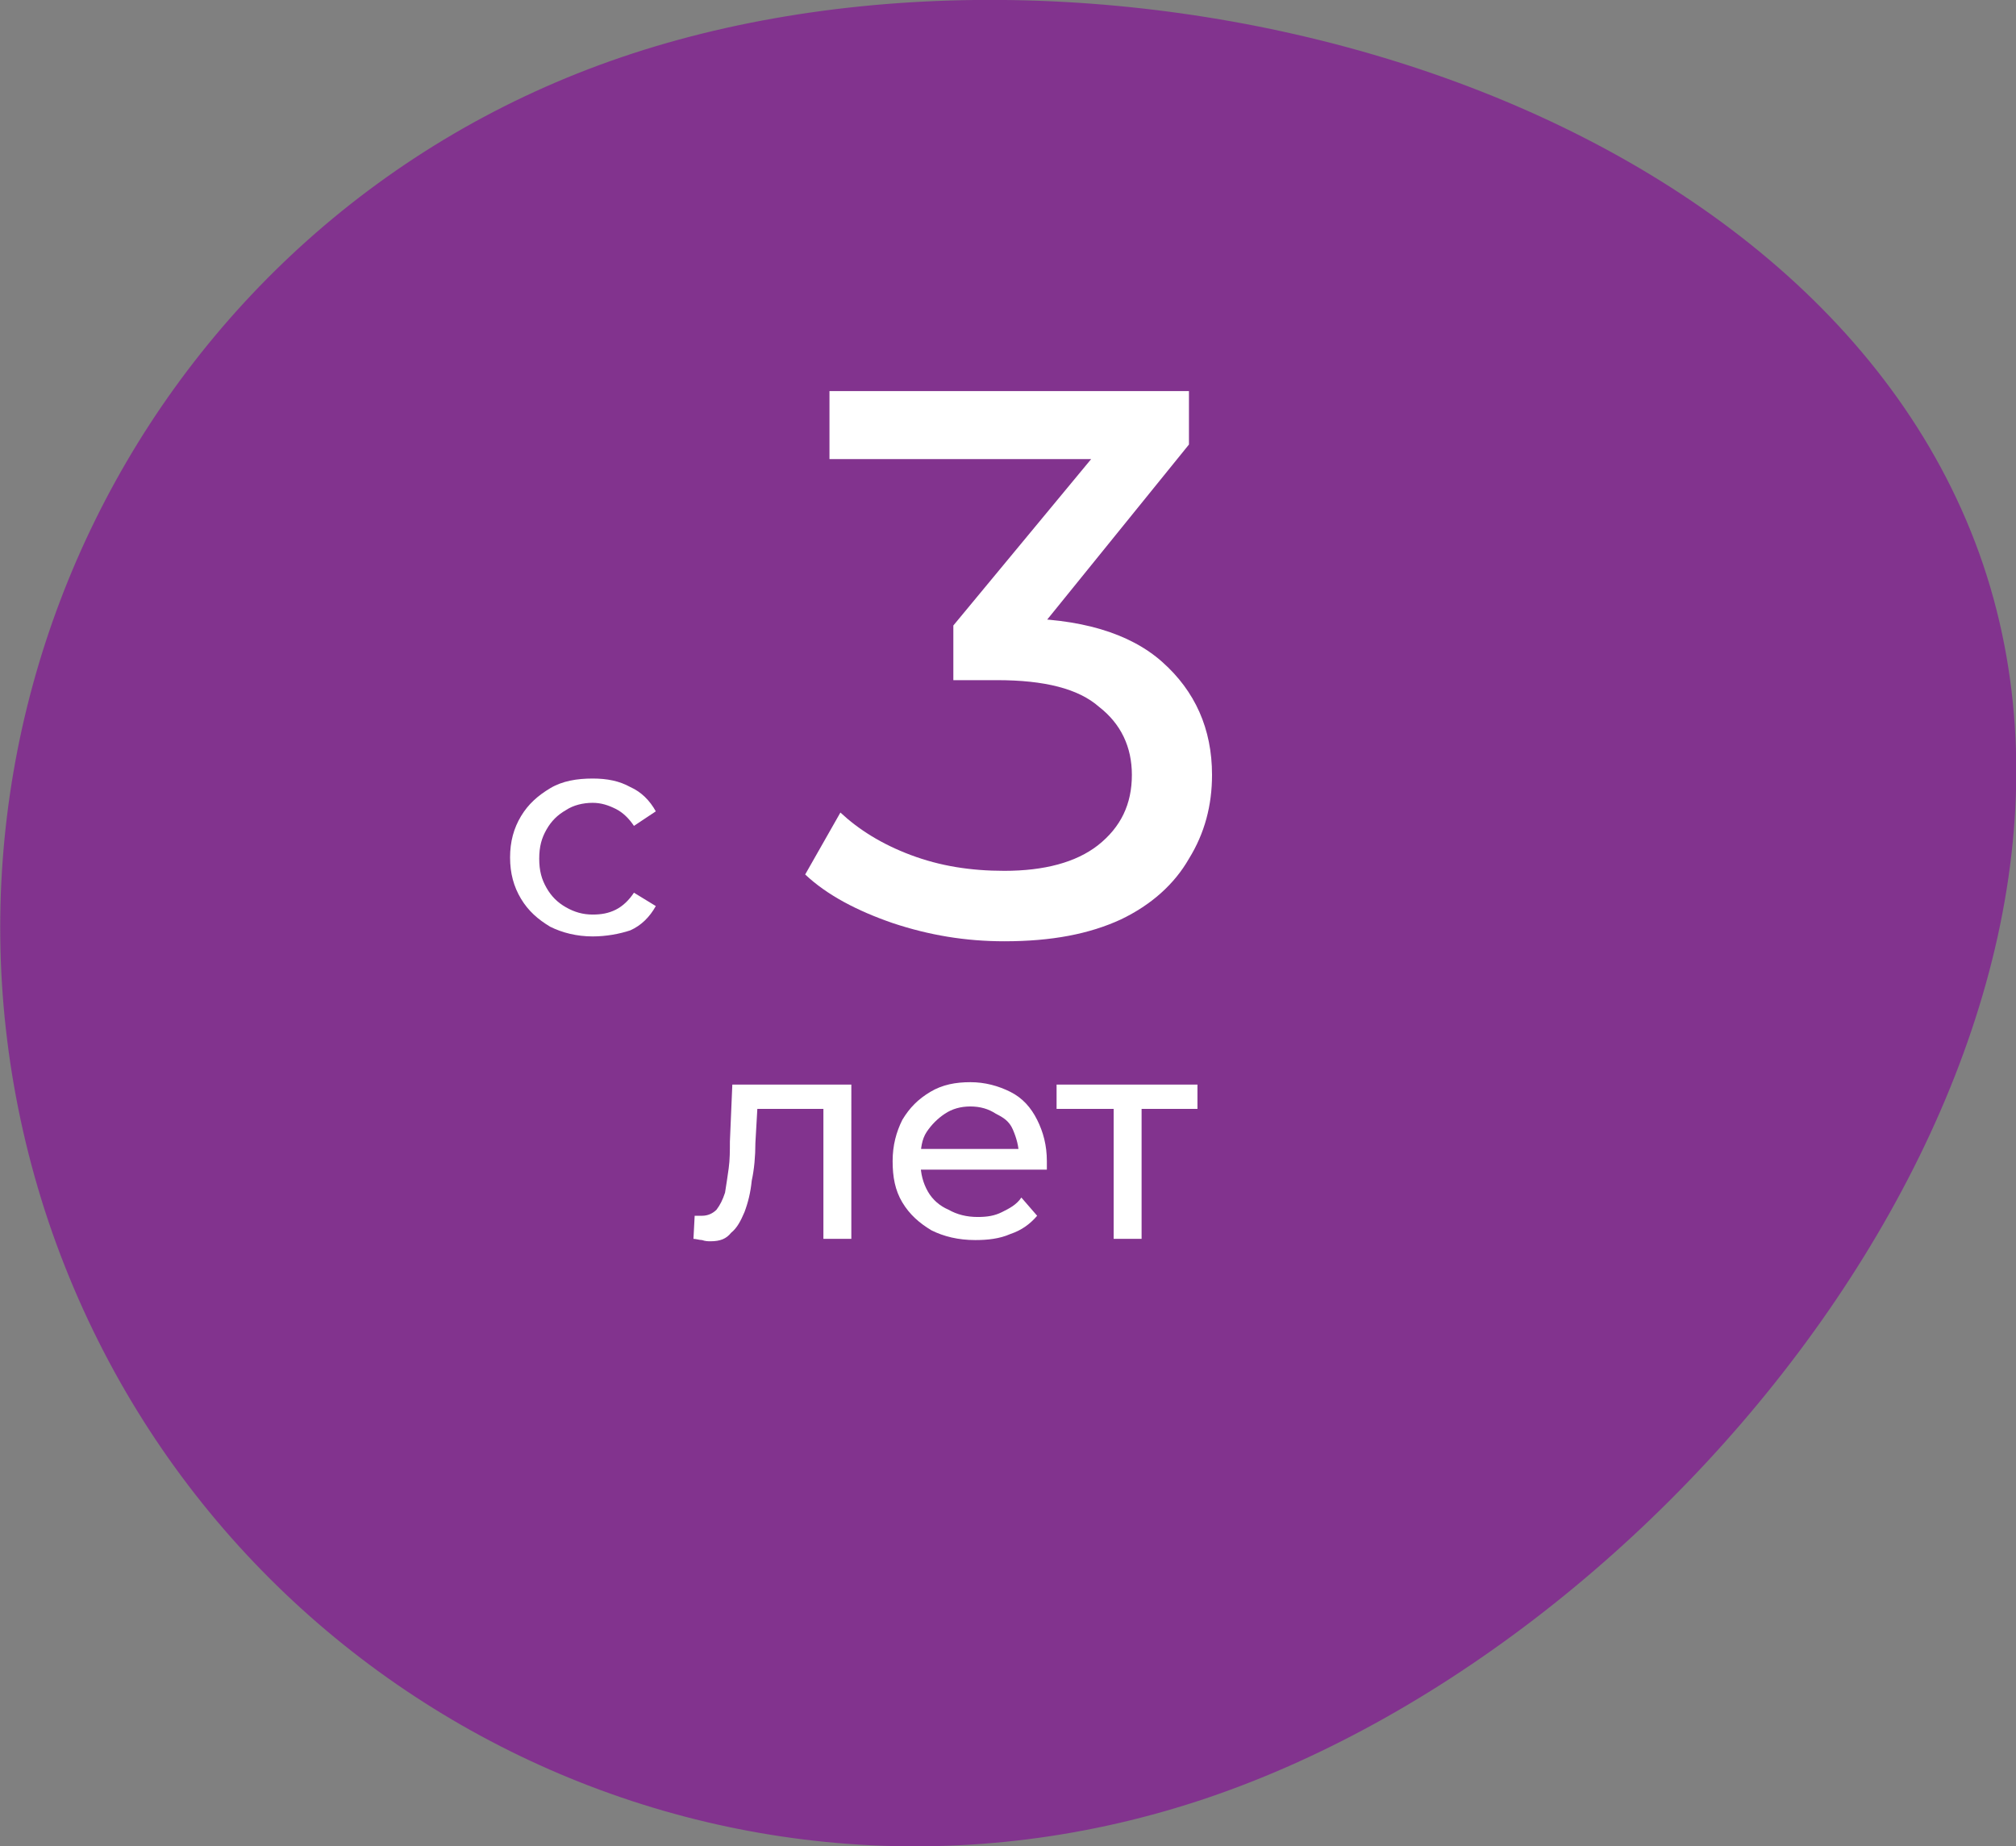
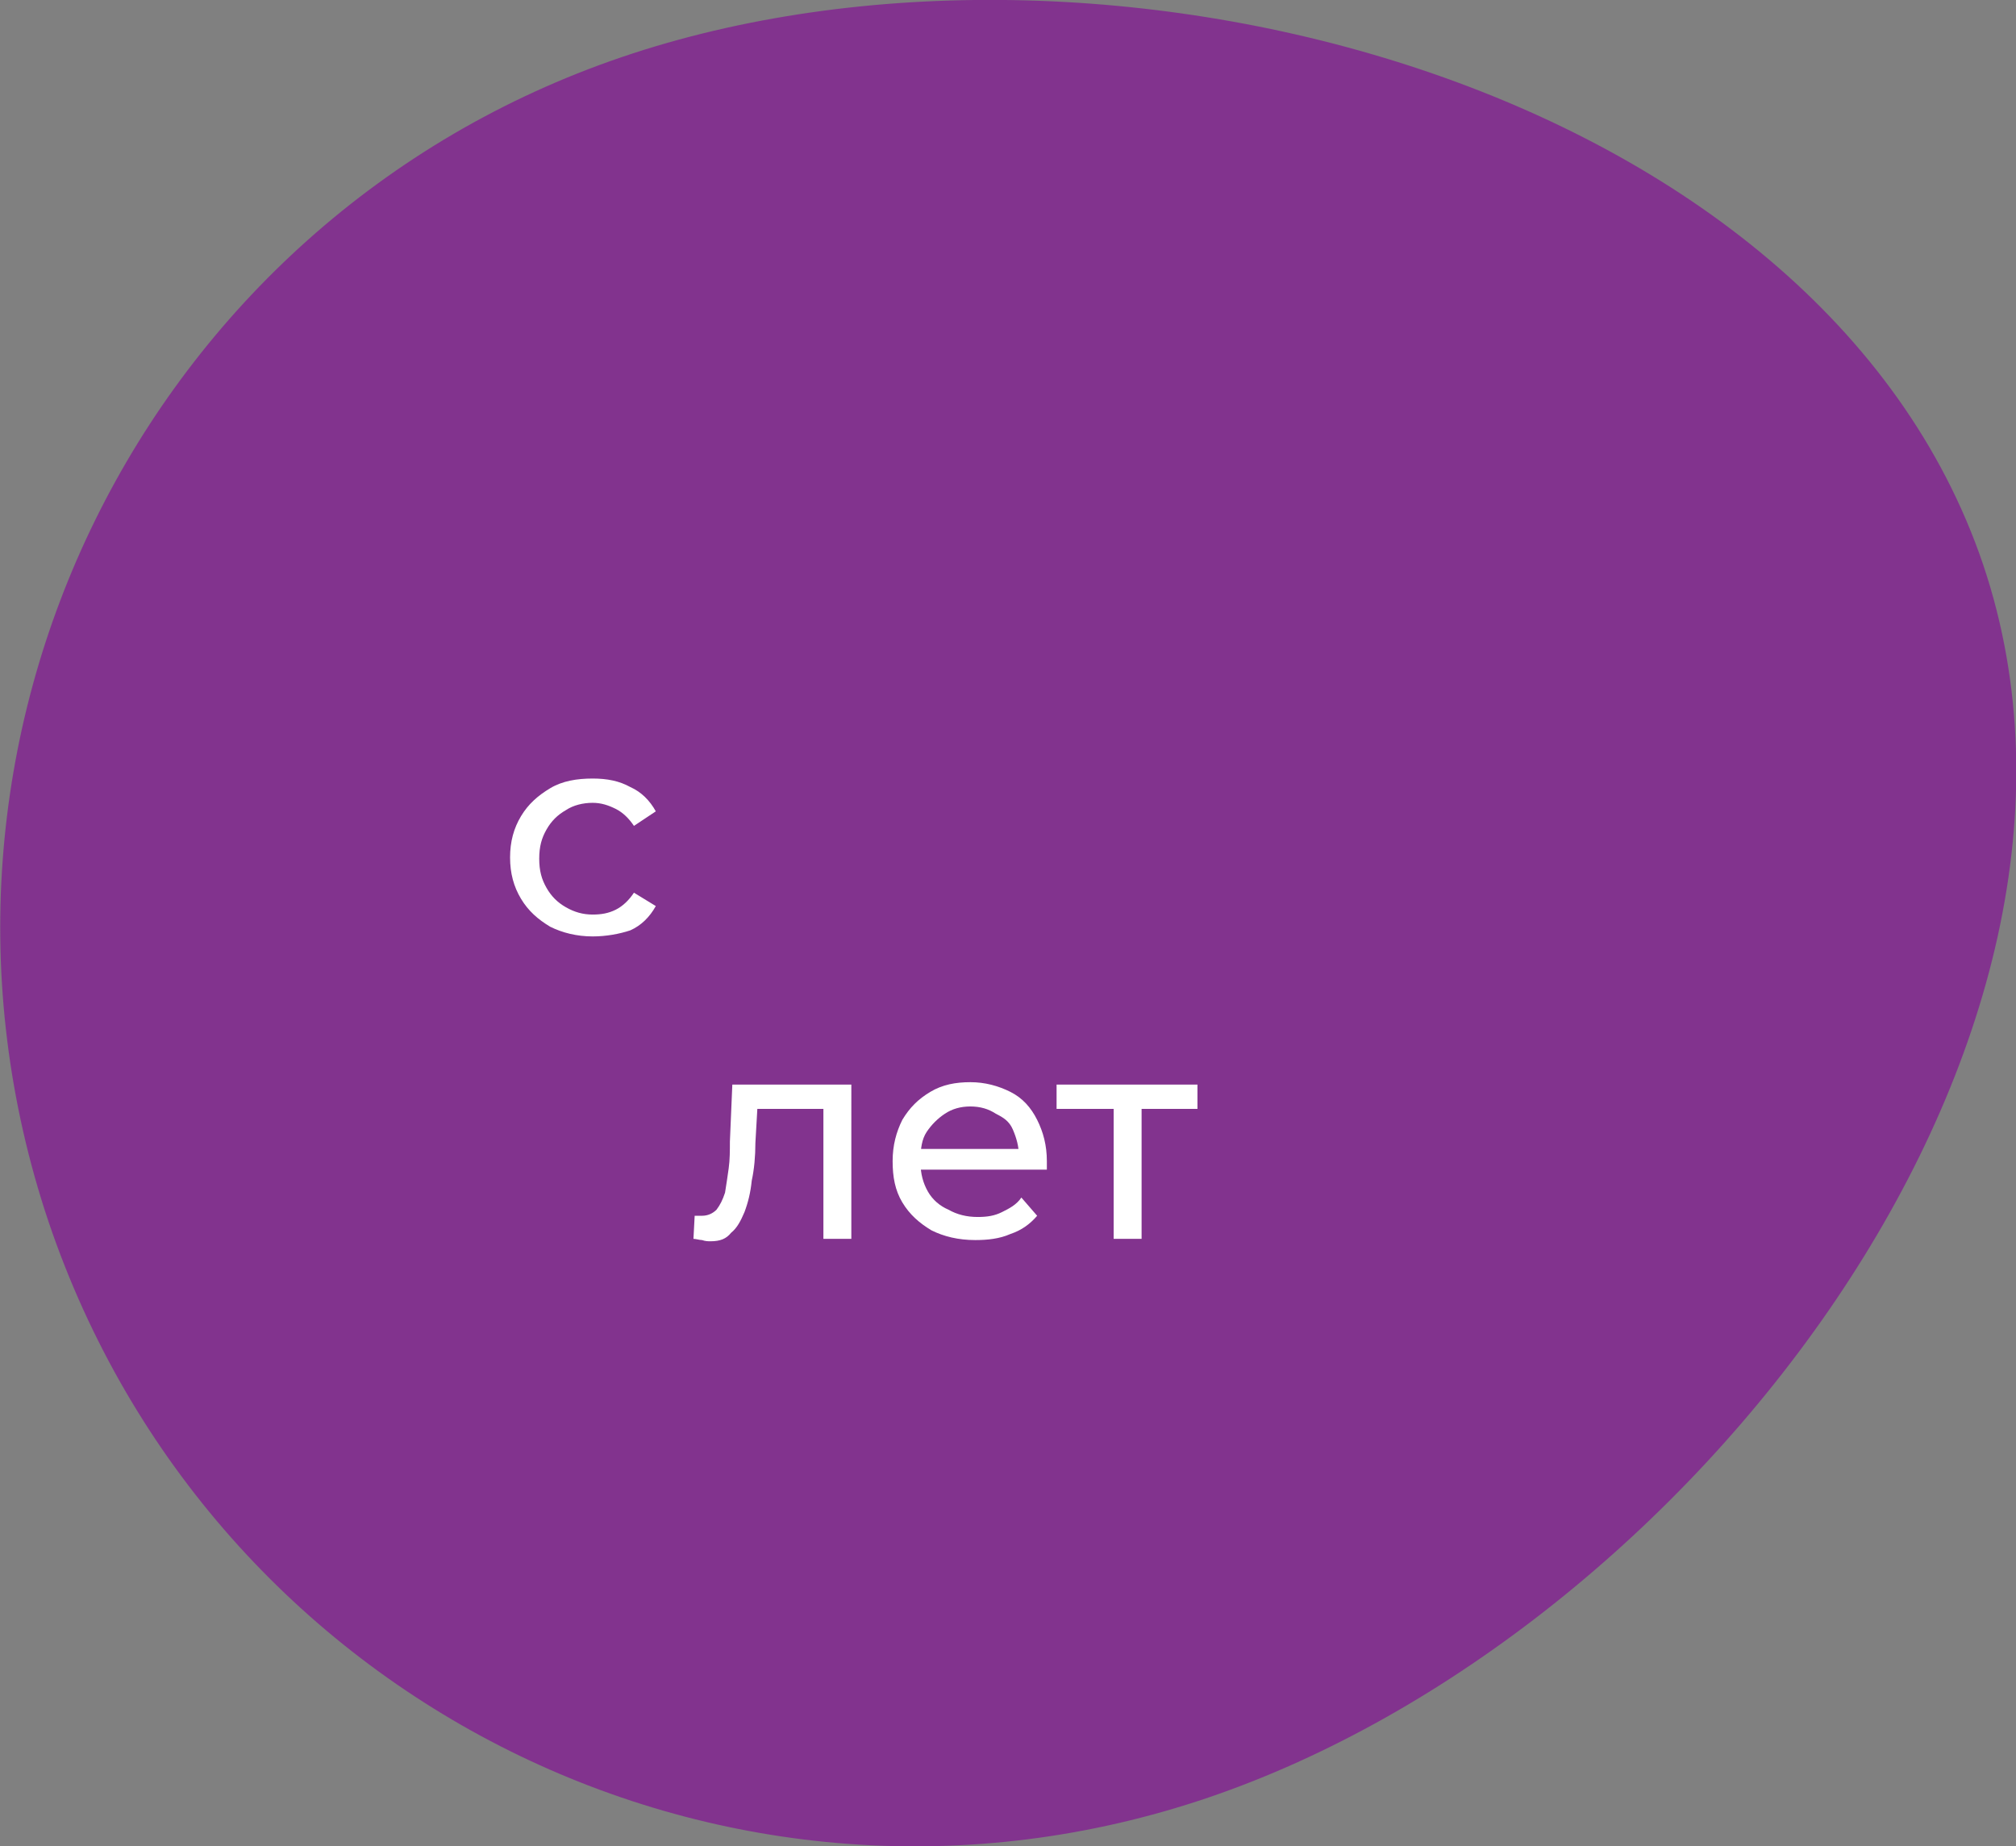
<svg xmlns="http://www.w3.org/2000/svg" version="1.1" id="Layer_1" x="0px" y="0px" viewBox="0 0 166 152" style="enable-background:new 0 0 166 152;" xml:space="preserve">
  <rect x="0" y="0" width="166" height="152" fill="#808080" stroke="none" />
  <style type="text/css">
	.st0{fill:#82338E;}
	.st1{fill:#FFFFFF;}
</style>
  <path class="st0" d="M163.3,46.5C176.6,86,138.9,134.6,99.5,148c-39.4,13.4-82.1-7.8-95.5-47.4C-9.3,61,11.8,18.1,51.2,4.7  C90.6-8.7,149.9,6.9,163.3,46.5z" />
-   <path class="st1" d="M58.5,102.2c-0.2,0-0.4,0-0.7-0.1c-0.2,0-0.5-0.1-0.7-0.1l0.1-1.9c0.1,0,0.2,0,0.3,0s0.2,0,0.3,0  c0.5,0,0.9-0.2,1.2-0.5c0.3-0.4,0.5-0.8,0.7-1.4c0.1-0.6,0.2-1.3,0.3-2c0.1-0.7,0.1-1.5,0.1-2.2l0.2-4.7h9.8V102h-2.3V90.6l0.6,0.7  h-6.5l0.5-0.7l-0.2,3.5c0,1.1-0.1,2.2-0.3,3.1c-0.1,1-0.3,1.8-0.6,2.6c-0.3,0.7-0.6,1.3-1.1,1.7C59.8,102,59.3,102.2,58.5,102.2z   M80.3,102.1c-1.4,0-2.6-0.3-3.6-0.8c-1-0.6-1.8-1.3-2.4-2.3c-0.6-1-0.8-2.1-0.8-3.4s0.3-2.4,0.8-3.4c0.6-1,1.3-1.7,2.3-2.3  c1-0.6,2.1-0.8,3.3-0.8c1.2,0,2.3,0.3,3.3,0.8s1.7,1.3,2.2,2.3c0.5,1,0.8,2.1,0.8,3.4c0,0.1,0,0.2,0,0.3c0,0.1,0,0.2,0,0.4H75.2  v-1.7h9.6l-0.9,0.6c0-0.8-0.2-1.5-0.5-2.2S82.6,92,82,91.7c-0.6-0.4-1.3-0.6-2.1-0.6c-0.8,0-1.5,0.2-2.1,0.6  c-0.6,0.4-1.1,0.9-1.5,1.5c-0.4,0.6-0.5,1.4-0.5,2.2v0.4c0,0.8,0.2,1.6,0.6,2.3c0.4,0.7,1,1.2,1.7,1.5c0.7,0.4,1.5,0.6,2.4,0.6  c0.8,0,1.4-0.1,2-0.4c0.6-0.3,1.2-0.6,1.6-1.2l1.3,1.5c-0.6,0.7-1.3,1.2-2.2,1.5C82.3,102,81.3,102.1,80.3,102.1z M91.7,102V90.7  l0.6,0.6H87v-2h11.6v2h-5.2l0.6-0.6V102H91.7z" />
-   <path class="st1" d="M82.7,77.5c-3.2,0-6.2-0.5-9.2-1.5c-2.9-1-5.4-2.3-7.2-4l2.9-5.1c1.5,1.4,3.4,2.6,5.8,3.5  c2.4,0.9,4.9,1.3,7.7,1.3c3.3,0,5.9-0.7,7.7-2.1c1.9-1.5,2.8-3.4,2.8-5.8c0-2.3-0.9-4.2-2.7-5.6c-1.7-1.5-4.5-2.2-8.4-2.2h-3.6v-4.5  L92,35.2l0.9,2.6H68.3v-5.6h29.6v4.4L84.7,52.9l-3.3-2h2.1c5.4,0,9.5,1.2,12.2,3.6c2.7,2.4,4.1,5.5,4.1,9.3c0,2.5-0.6,4.8-1.9,6.9  c-1.2,2.1-3.1,3.8-5.6,5C89.7,76.9,86.6,77.5,82.7,77.5z" />
+   <path class="st1" d="M58.5,102.2c-0.2,0-0.4,0-0.7-0.1c-0.2,0-0.5-0.1-0.7-0.1l0.1-1.9c0.1,0,0.2,0,0.3,0s0.2,0,0.3,0  c0.5,0,0.9-0.2,1.2-0.5c0.3-0.4,0.5-0.8,0.7-1.4c0.1-0.6,0.2-1.3,0.3-2c0.1-0.7,0.1-1.5,0.1-2.2l0.2-4.7h9.8V102h-2.3V90.6l0.6,0.7  h-6.5l0.5-0.7l-0.2,3.5c0,1.1-0.1,2.2-0.3,3.1c-0.1,1-0.3,1.8-0.6,2.6c-0.3,0.7-0.6,1.3-1.1,1.7C59.8,102,59.3,102.2,58.5,102.2z   M80.3,102.1c-1.4,0-2.6-0.3-3.6-0.8c-1-0.6-1.8-1.3-2.4-2.3c-0.6-1-0.8-2.1-0.8-3.4s0.3-2.4,0.8-3.4c0.6-1,1.3-1.7,2.3-2.3  c1-0.6,2.1-0.8,3.3-0.8c1.2,0,2.3,0.3,3.3,0.8s1.7,1.3,2.2,2.3c0.5,1,0.8,2.1,0.8,3.4c0,0.1,0,0.2,0,0.3c0,0.1,0,0.2,0,0.4H75.2  v-1.7h9.6l-0.9,0.6c0-0.8-0.2-1.5-0.5-2.2S82.6,92,82,91.7c-0.6-0.4-1.3-0.6-2.1-0.6c-0.8,0-1.5,0.2-2.1,0.6  c-0.6,0.4-1.1,0.9-1.5,1.5c-0.4,0.6-0.5,1.4-0.5,2.2v0.4c0,0.8,0.2,1.6,0.6,2.3c0.4,0.7,1,1.2,1.7,1.5c0.7,0.4,1.5,0.6,2.4,0.6  c0.8,0,1.4-0.1,2-0.4c0.6-0.3,1.2-0.6,1.6-1.2l1.3,1.5c-0.6,0.7-1.3,1.2-2.2,1.5C82.3,102,81.3,102.1,80.3,102.1z M91.7,102V90.7  l0.6,0.6H87v-2h11.6v2h-5.2l0.6-0.6V102z" />
  <path class="st1" d="M48.8,77.1c-1.3,0-2.5-0.3-3.5-0.8c-1-0.6-1.8-1.3-2.4-2.3c-0.6-1-0.9-2.1-0.9-3.4s0.3-2.4,0.9-3.4  c0.6-1,1.4-1.7,2.4-2.3c1-0.6,2.2-0.8,3.5-0.8c1.2,0,2.2,0.2,3.1,0.7c0.9,0.4,1.6,1.1,2.1,2L52.2,68c-0.4-0.6-0.9-1.1-1.5-1.4  c-0.6-0.3-1.2-0.5-1.9-0.5c-0.8,0-1.6,0.2-2.2,0.6c-0.7,0.4-1.2,0.9-1.6,1.6c-0.4,0.7-0.6,1.4-0.6,2.4s0.2,1.7,0.6,2.4  c0.4,0.7,0.9,1.2,1.6,1.6c0.7,0.4,1.4,0.6,2.2,0.6c0.7,0,1.3-0.1,1.9-0.4c0.6-0.3,1.1-0.8,1.5-1.4l1.8,1.1c-0.5,0.9-1.2,1.6-2.1,2  C51,76.9,49.9,77.1,48.8,77.1z" />
</svg>